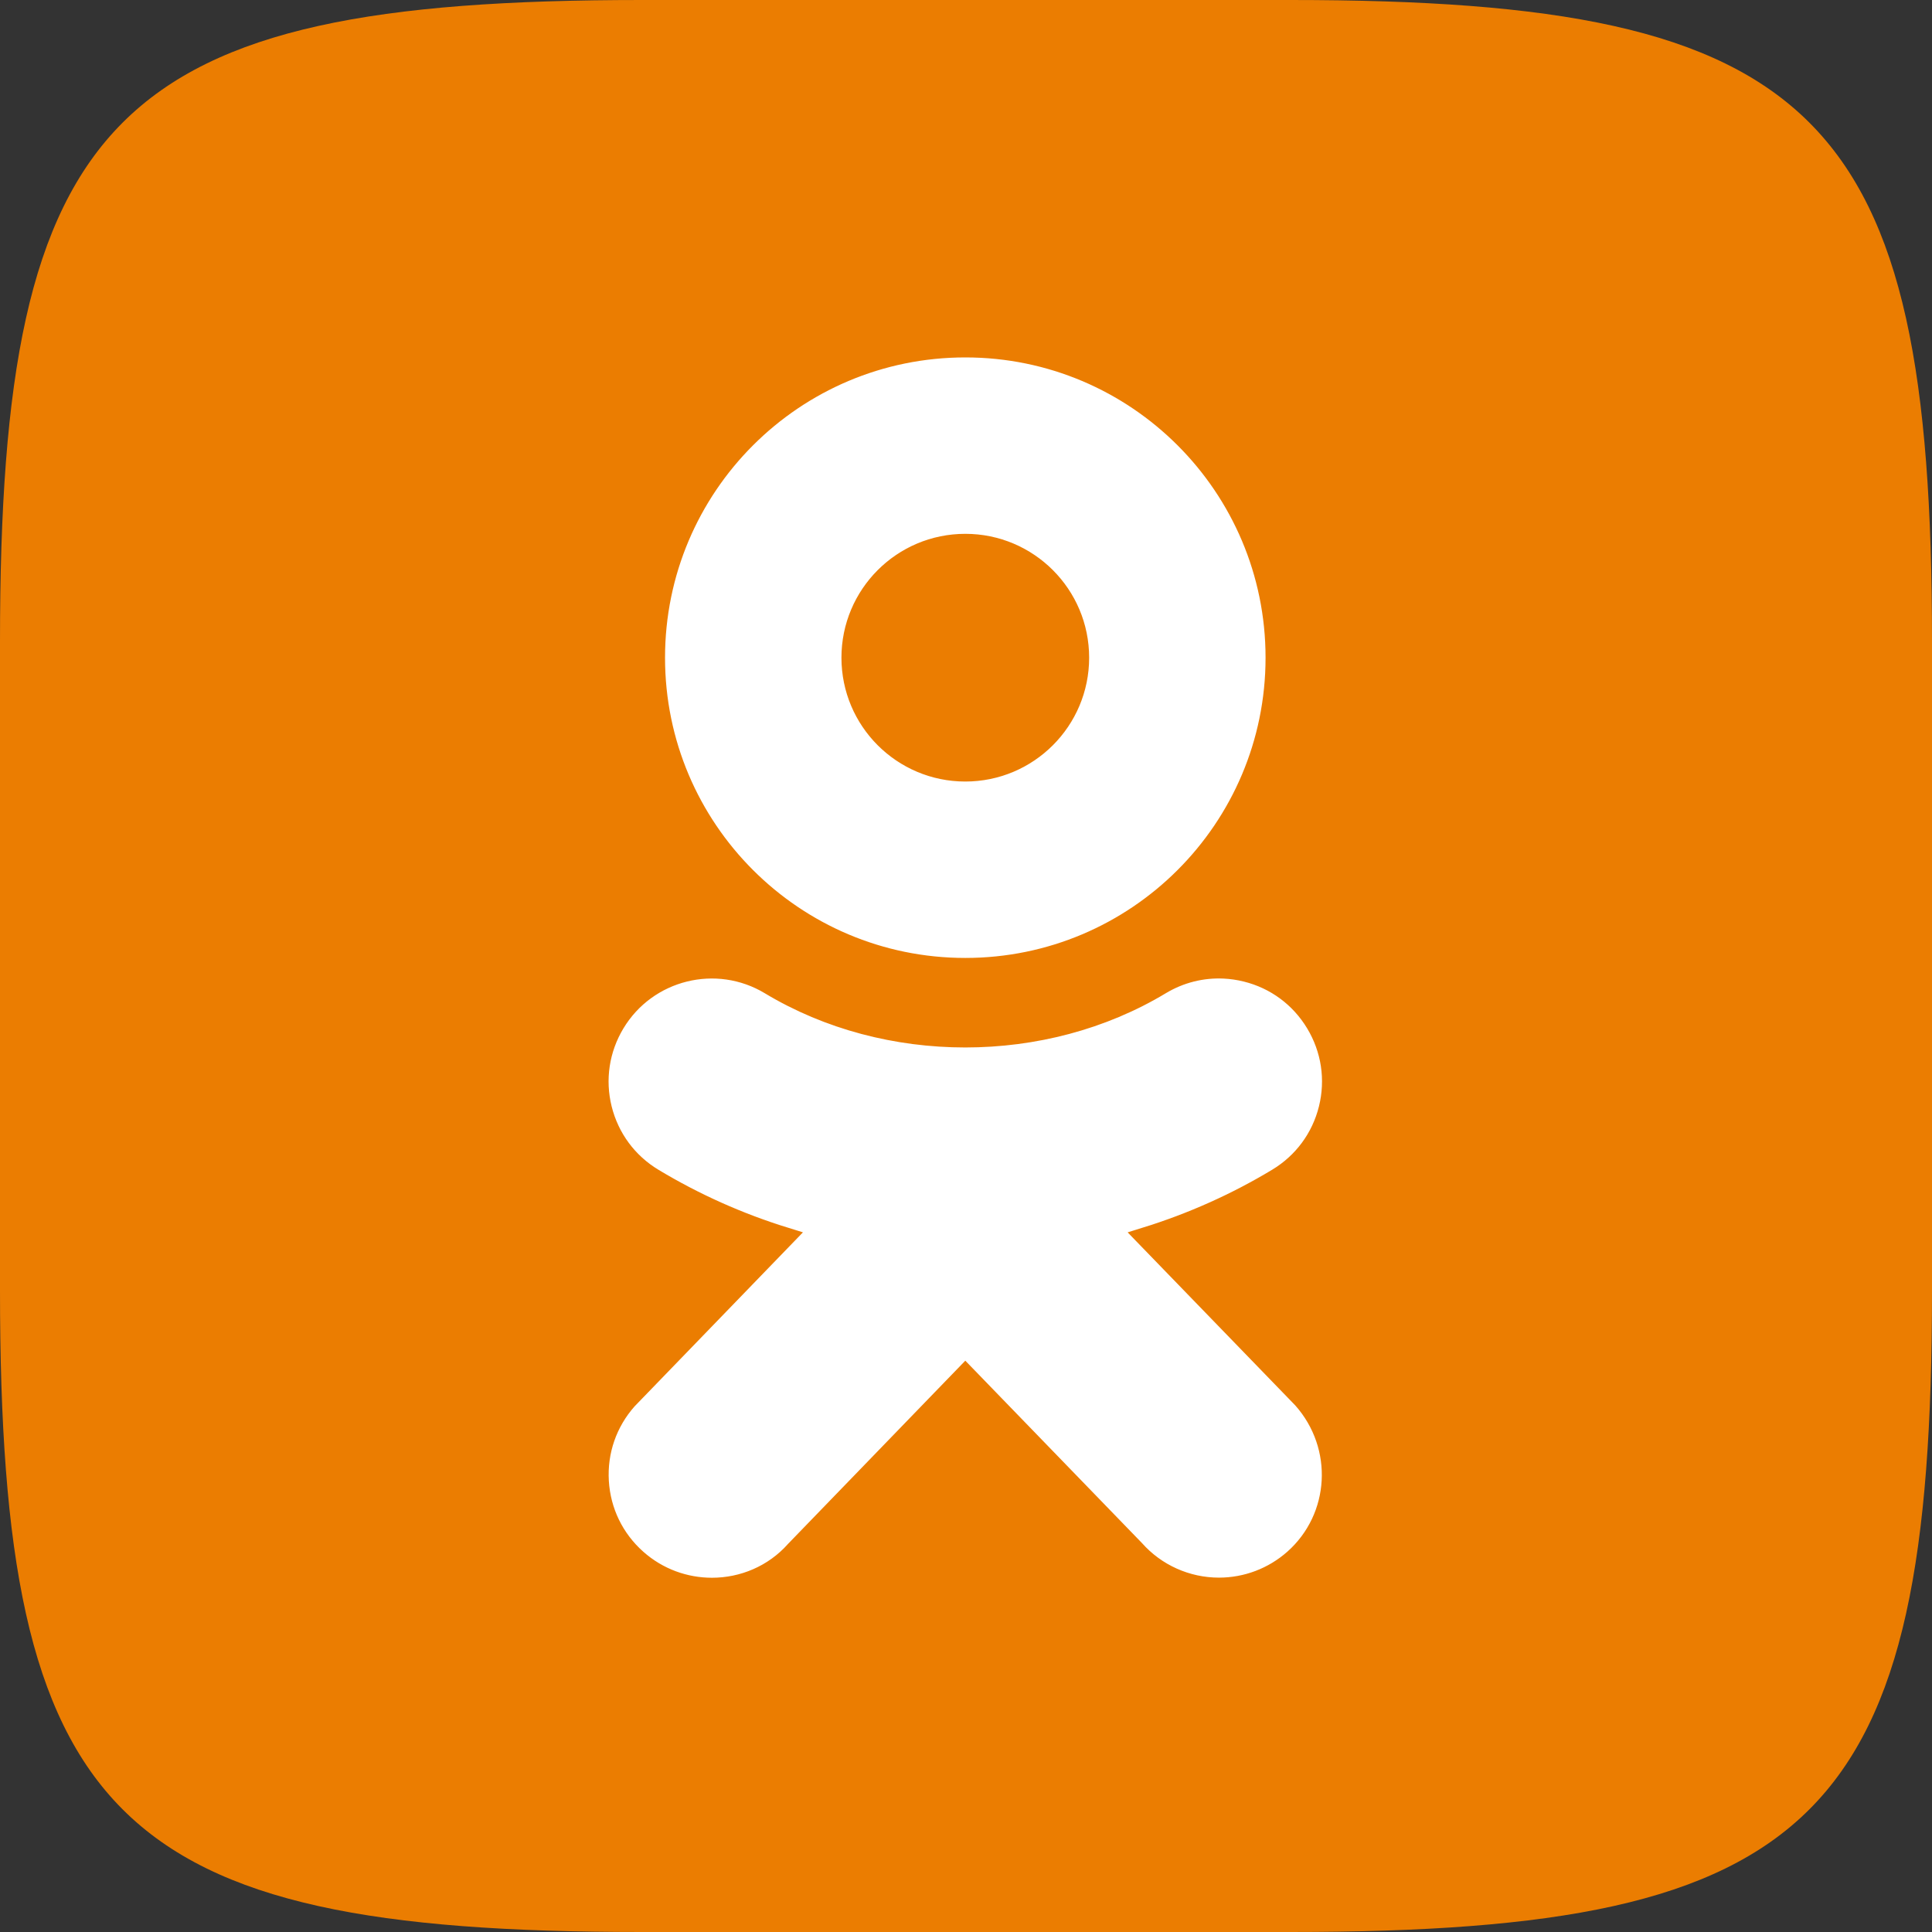
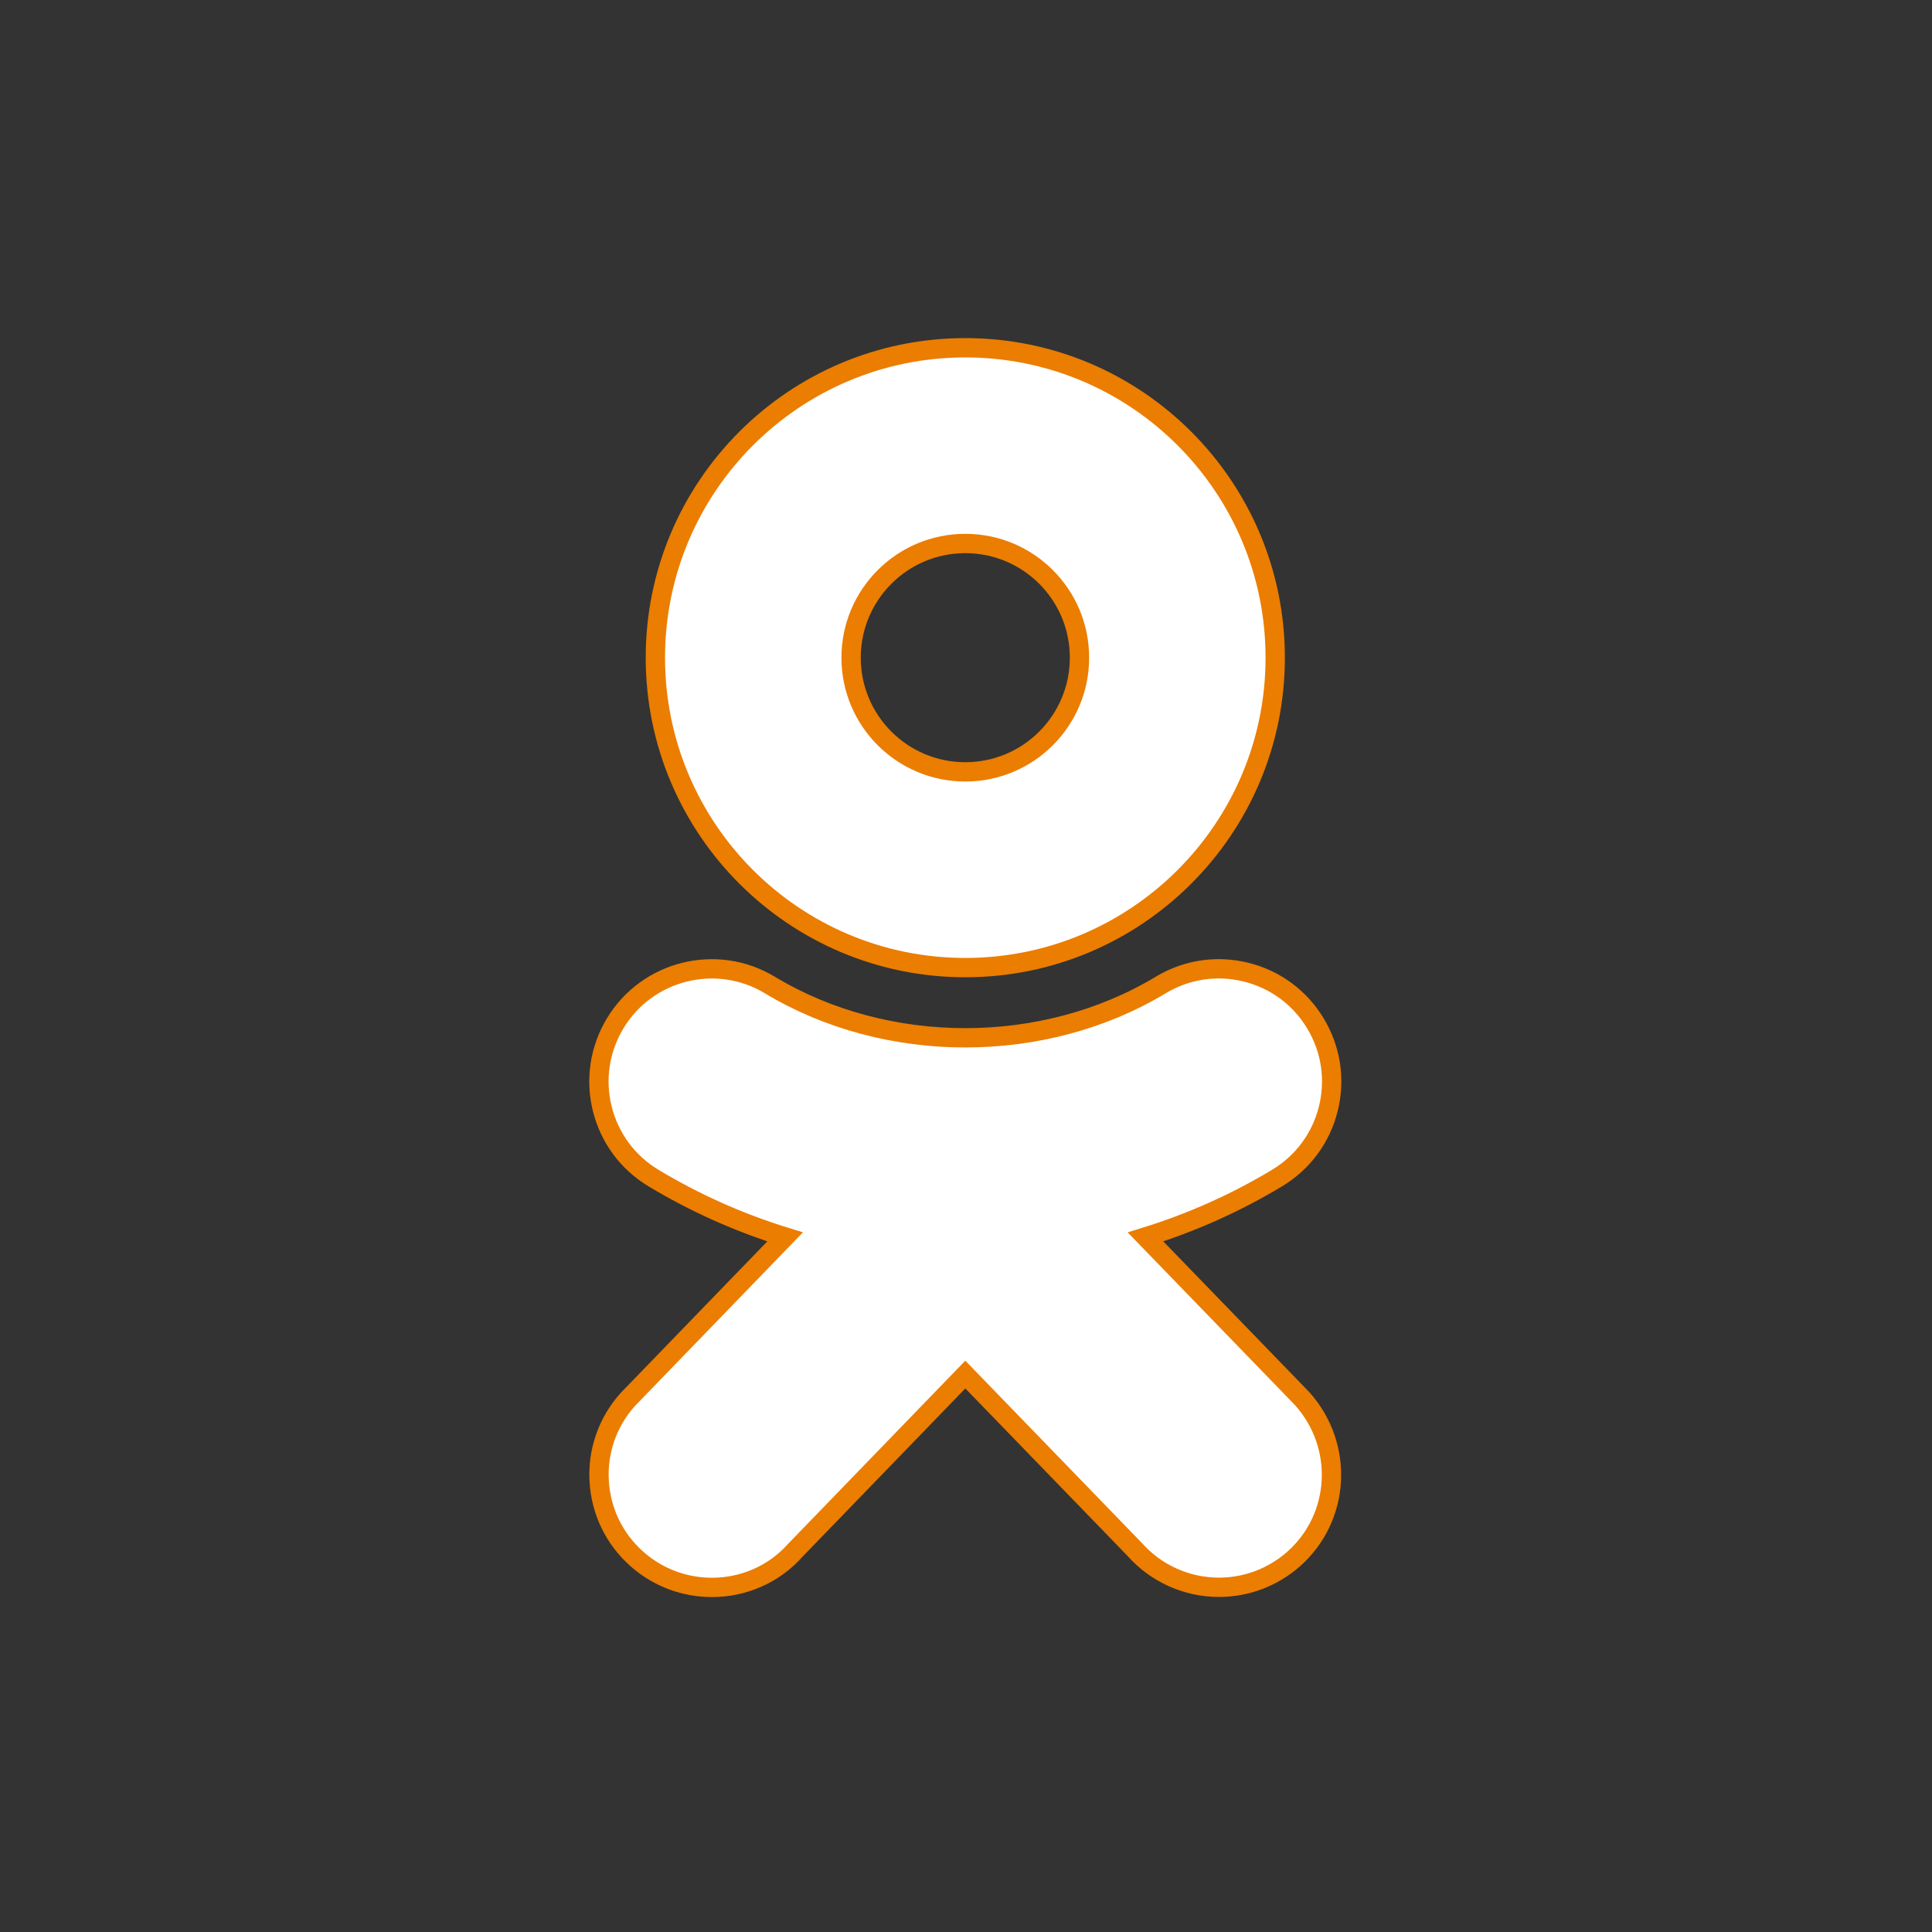
<svg xmlns="http://www.w3.org/2000/svg" width="100" height="100" viewBox="0 0 100 100" fill="none">
  <rect x="0" y="0" width="100" height="100" fill="#333333" stroke="none" />
-   <path d="M0 33.2C0 5.86 5.86 0 33.2 0H66.8C94.14 0 100 5.86 100 33.2V66.8C100 94.14 94.14 100 66.8 100H33.2C5.86 100 0 94.14 0 66.8V33.2Z" fill="#EB7D01" />
  <path d="M49.964 18C41.104 18 33.922 25.182 33.922 34.042C33.922 42.901 41.104 50.083 49.964 50.083C58.823 50.083 66.005 42.901 66.005 34.042C66.005 25.182 58.823 18 49.964 18ZM49.964 28.131C53.227 28.131 55.874 30.776 55.874 34.042C55.874 37.305 53.227 39.952 49.964 39.952C46.7 39.952 44.053 37.307 44.053 34.042C44.053 30.778 46.698 28.131 49.964 28.131ZM63.359 50.152C62.218 50.097 61.083 50.38 60.081 50.983C54.029 54.628 45.897 54.628 39.846 50.983C37.09 49.322 33.499 50.215 31.84 52.971C31.036 54.307 30.799 55.874 31.173 57.386C31.55 58.899 32.492 60.176 33.828 60.978C35.959 62.261 38.238 63.281 40.635 64.023L32.478 72.454C31.444 73.619 30.922 75.116 31.014 76.672C31.106 78.228 31.797 79.653 32.962 80.688C34.076 81.679 35.469 82.164 36.85 82.164C38.448 82.164 40.032 81.514 41.157 80.25L49.964 71.147L58.734 80.201C59.839 81.447 61.429 82.158 63.094 82.158C64.522 82.158 65.898 81.635 66.968 80.686C69.371 78.549 69.591 74.856 67.412 72.406L59.292 64.023C61.689 63.279 63.971 62.259 66.102 60.975C67.436 60.172 68.379 58.899 68.754 57.386C69.129 55.874 68.891 54.306 68.087 52.971C67.284 51.637 66.011 50.694 64.499 50.32C64.121 50.226 63.74 50.17 63.359 50.152Z" fill="white" stroke="#EB7D01" />
</svg>